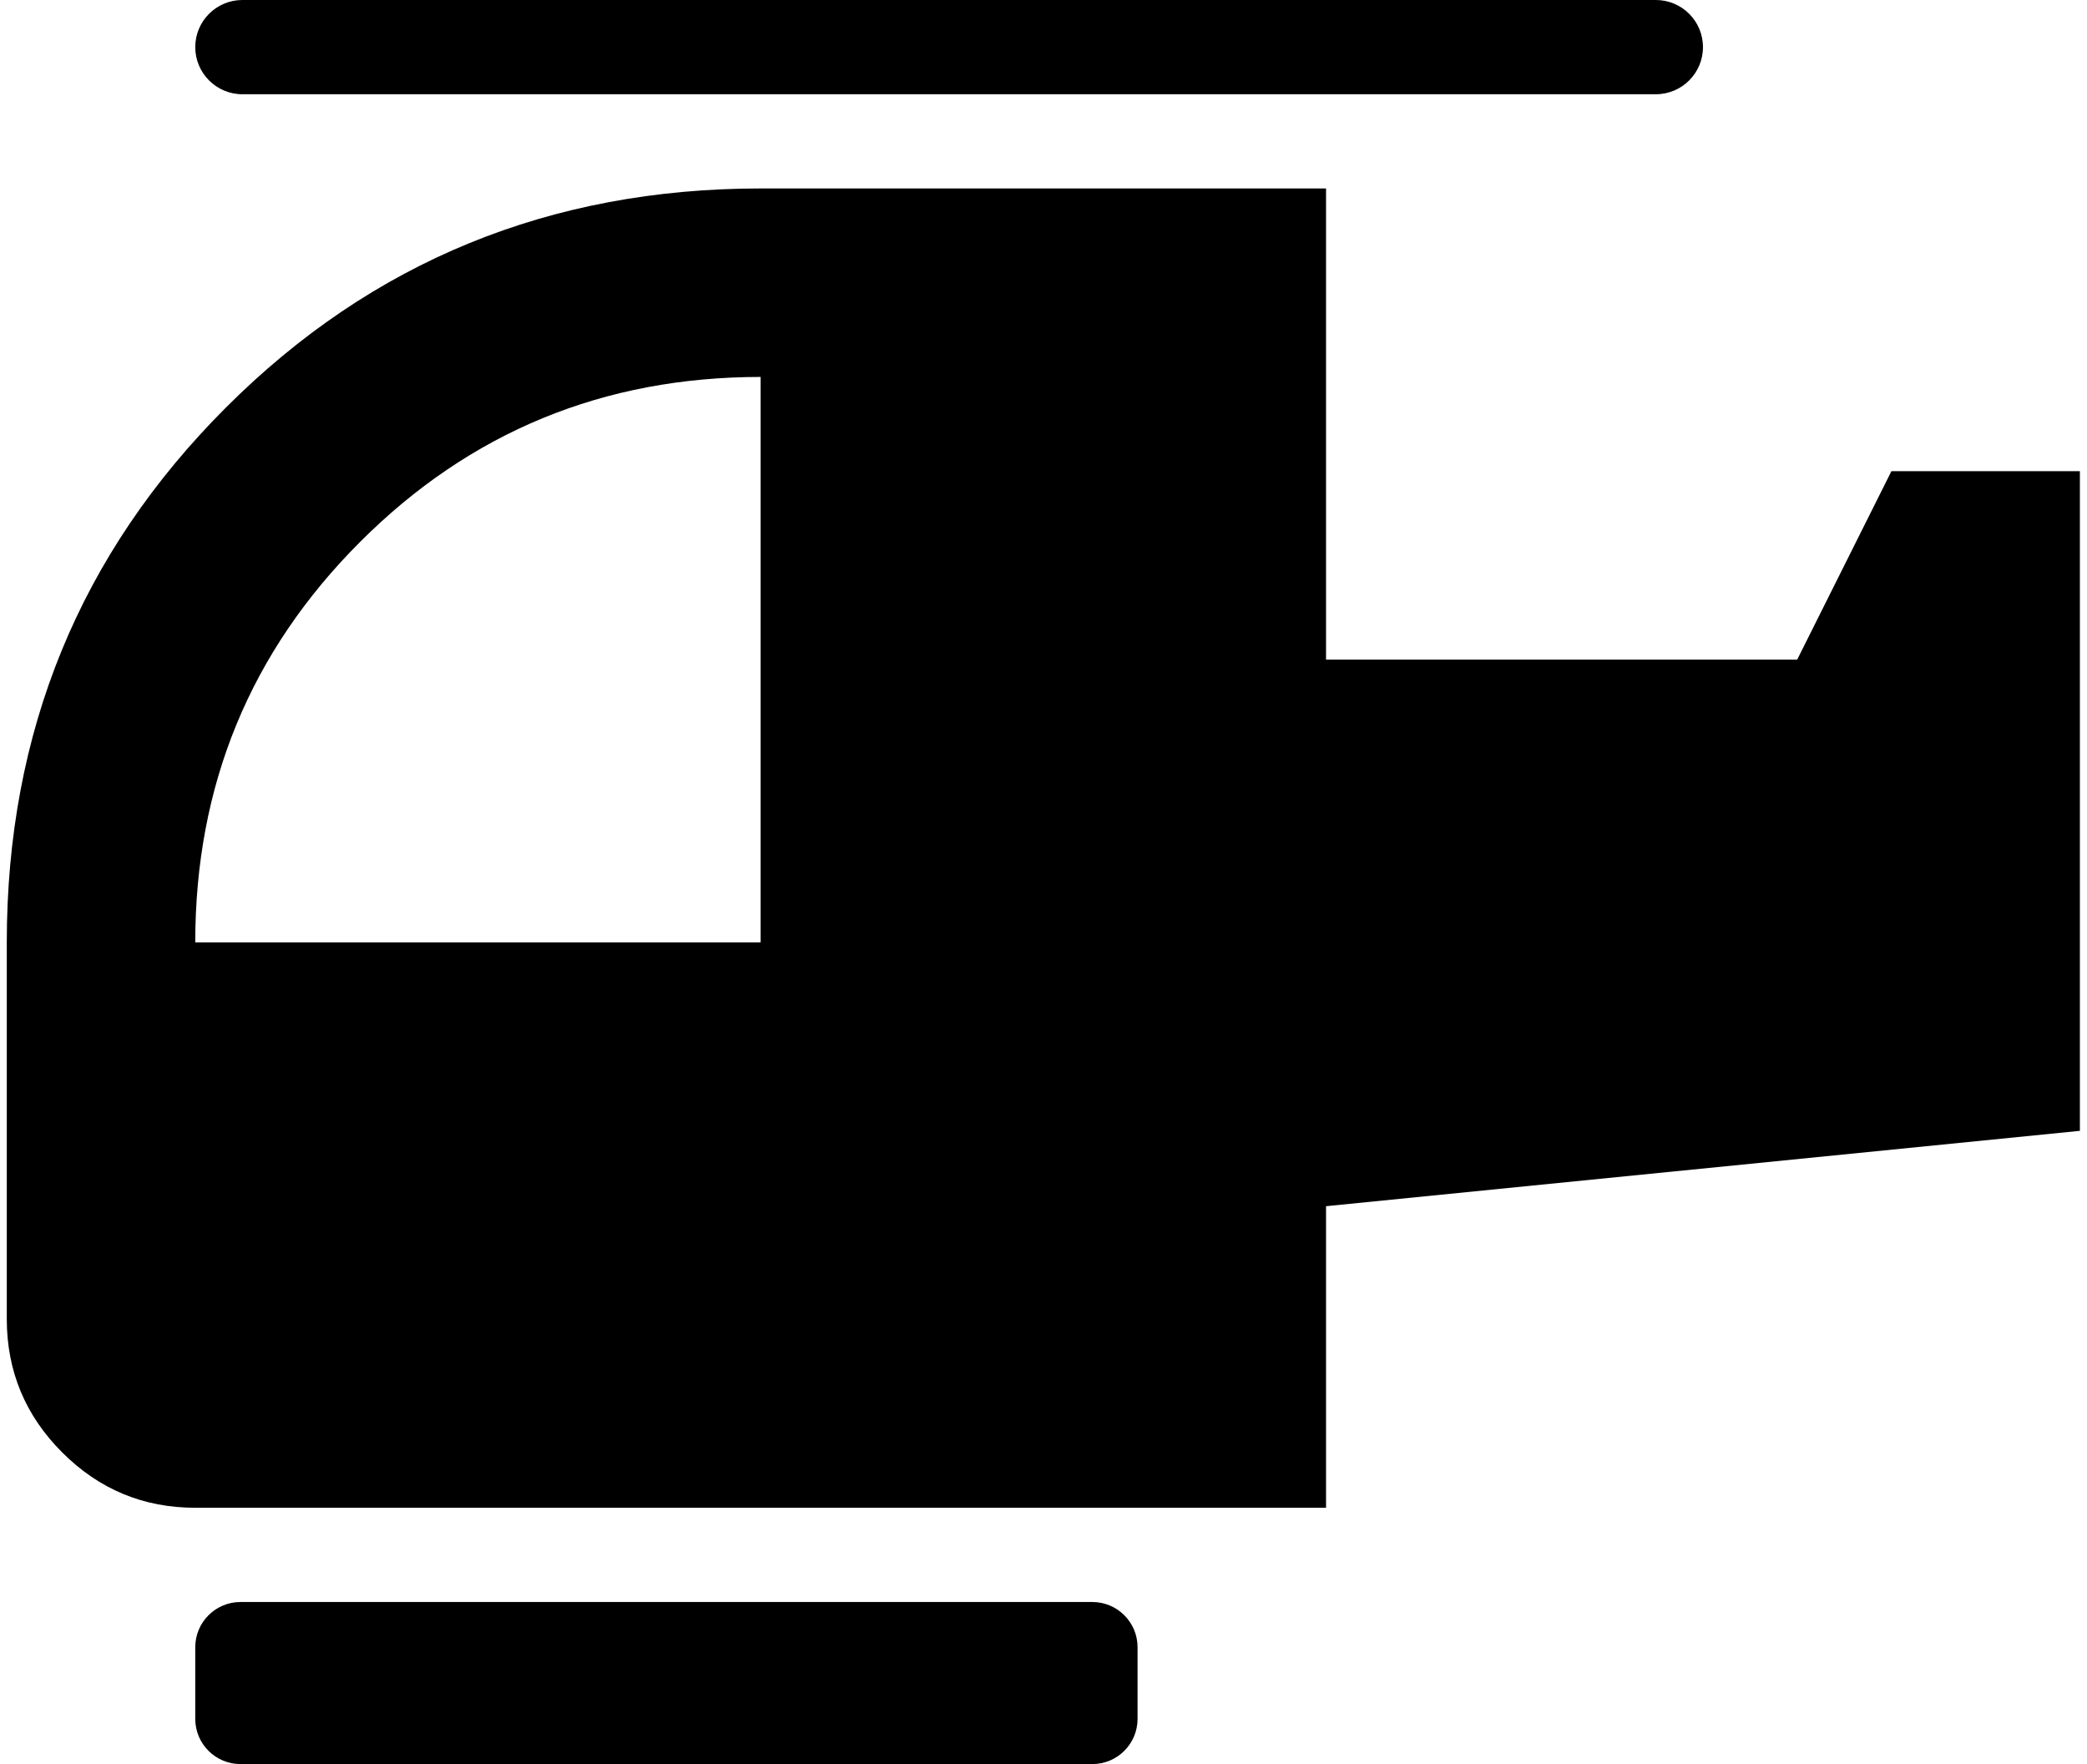
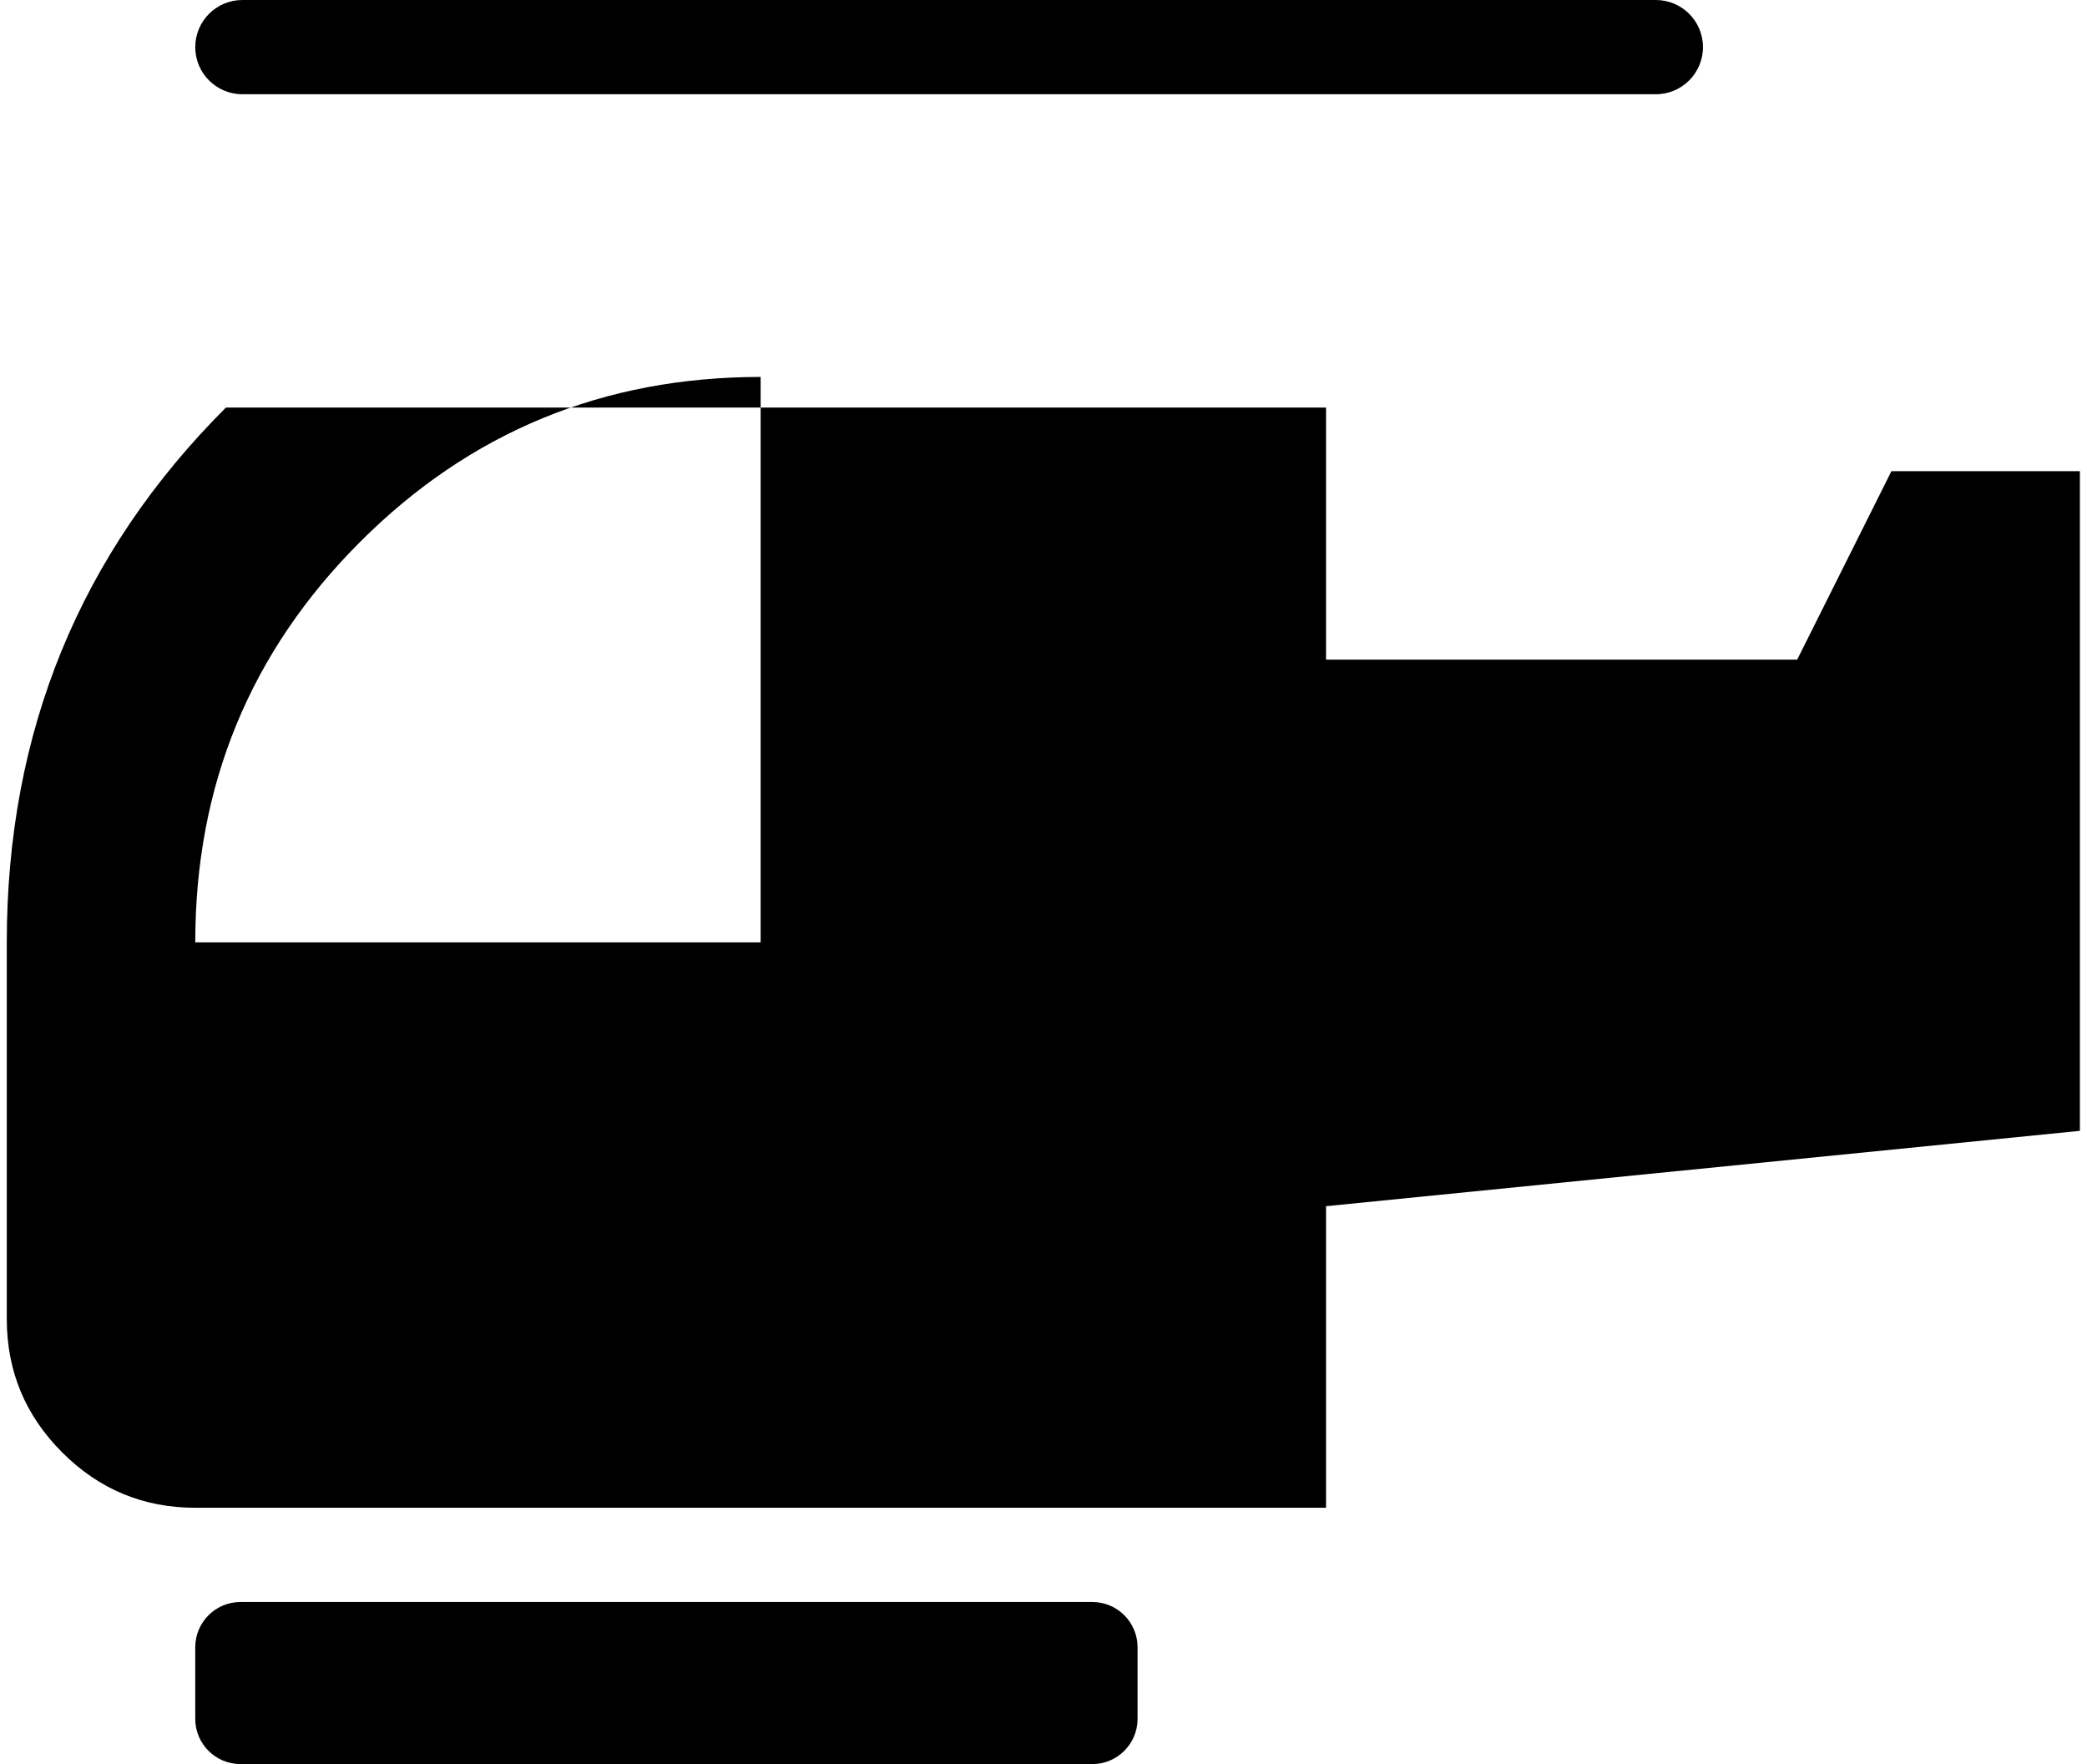
<svg xmlns="http://www.w3.org/2000/svg" width="84" height="71" viewBox="0 0 84 71" fill="none">
-   <path d="M30.615 37.927V15.171C24.294 15.171 18.921 17.383 14.496 21.808C10.071 26.233 7.859 31.606 7.859 37.927H30.615ZM45.786 69.18C45.786 70.185 44.971 71 43.966 71H9.679C8.674 71 7.859 70.185 7.859 69.18L7.859 66.297C7.859 65.292 8.674 64.477 9.679 64.477H43.966C44.971 64.477 45.786 65.292 45.786 66.297V69.18ZM53.372 60.684H7.859C5.773 60.684 3.988 59.942 2.504 58.457C1.019 56.973 0.276 55.187 0.273 53.098V37.927C0.273 29.457 3.213 22.282 9.092 16.404C14.97 10.525 22.145 7.585 30.615 7.585H53.372V26.549H72.335L76.128 18.964H83.714V45.513L53.372 48.547V60.684ZM68.543 1.896C68.543 2.944 67.694 3.793 66.646 3.793H9.755C8.708 3.793 7.859 2.944 7.859 1.896C7.859 0.849 8.708 0 9.755 0H66.646C67.694 0 68.543 0.849 68.543 1.896Z" fill="black" />
+   <path d="M30.615 37.927V15.171C24.294 15.171 18.921 17.383 14.496 21.808C10.071 26.233 7.859 31.606 7.859 37.927H30.615ZM45.786 69.18C45.786 70.185 44.971 71 43.966 71H9.679C8.674 71 7.859 70.185 7.859 69.18L7.859 66.297C7.859 65.292 8.674 64.477 9.679 64.477H43.966C44.971 64.477 45.786 65.292 45.786 66.297V69.18ZM53.372 60.684H7.859C5.773 60.684 3.988 59.942 2.504 58.457C1.019 56.973 0.276 55.187 0.273 53.098V37.927C0.273 29.457 3.213 22.282 9.092 16.404H53.372V26.549H72.335L76.128 18.964H83.714V45.513L53.372 48.547V60.684ZM68.543 1.896C68.543 2.944 67.694 3.793 66.646 3.793H9.755C8.708 3.793 7.859 2.944 7.859 1.896C7.859 0.849 8.708 0 9.755 0H66.646C67.694 0 68.543 0.849 68.543 1.896Z" fill="black" />
</svg>